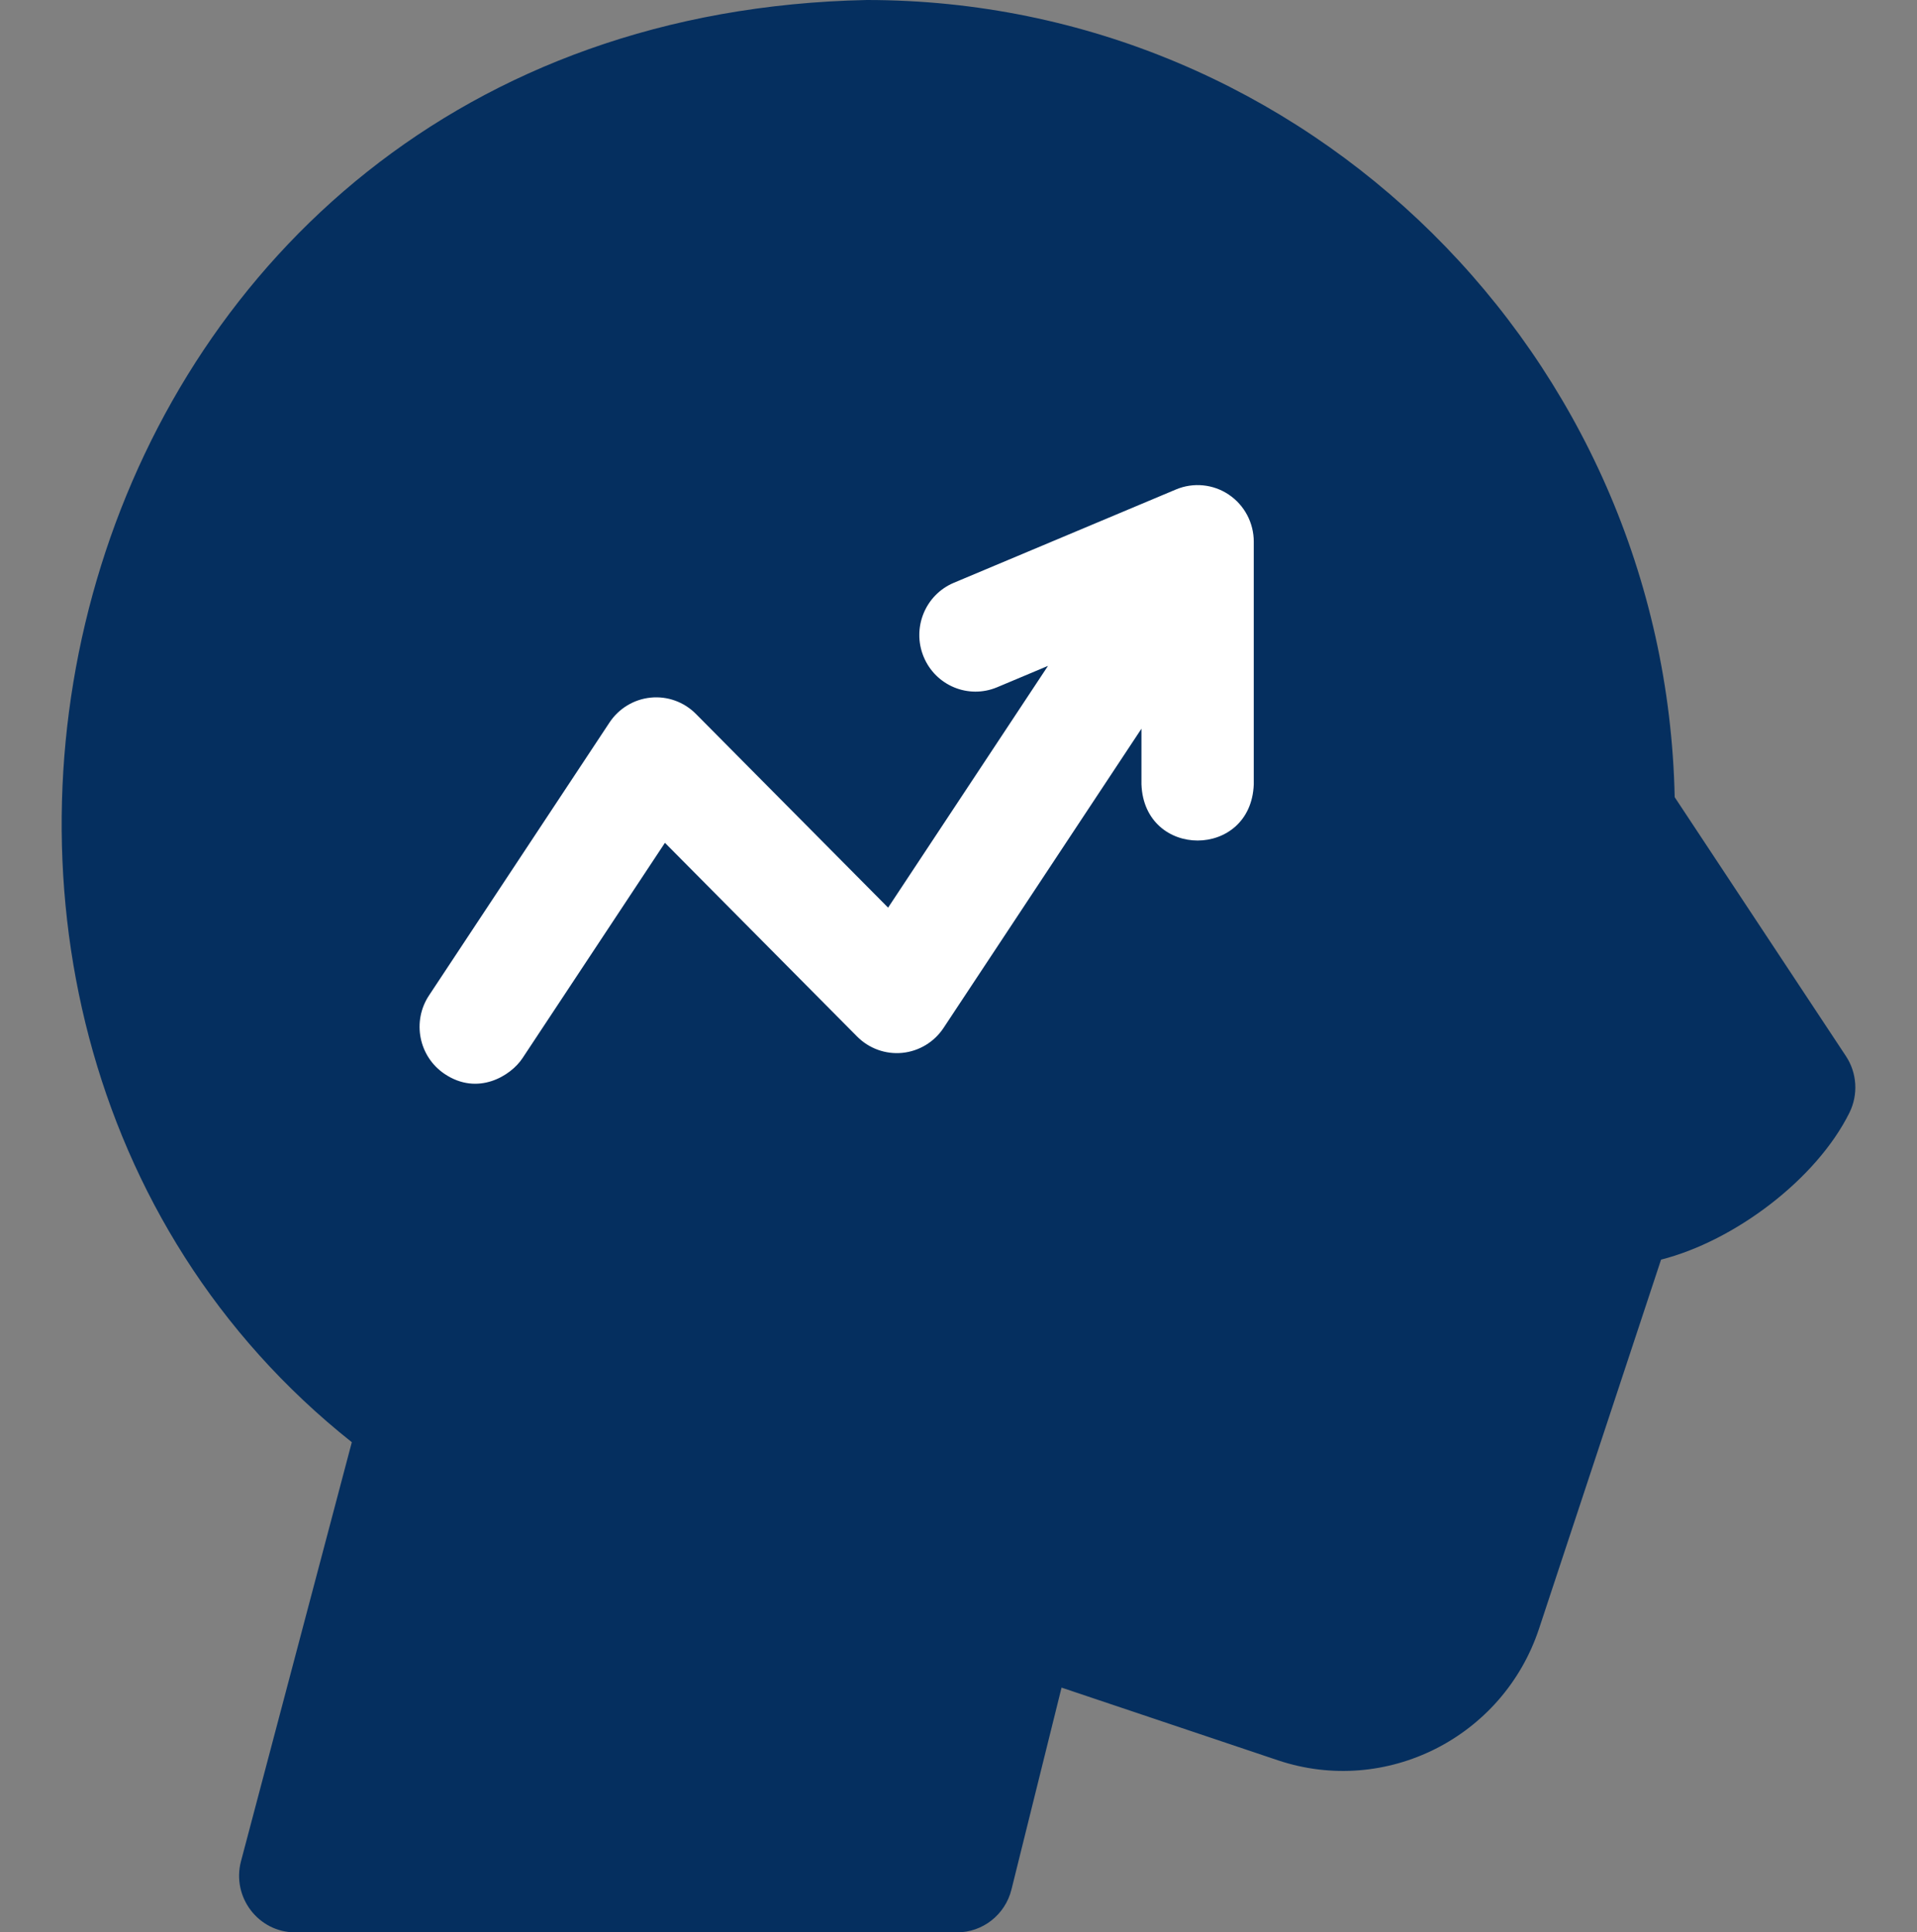
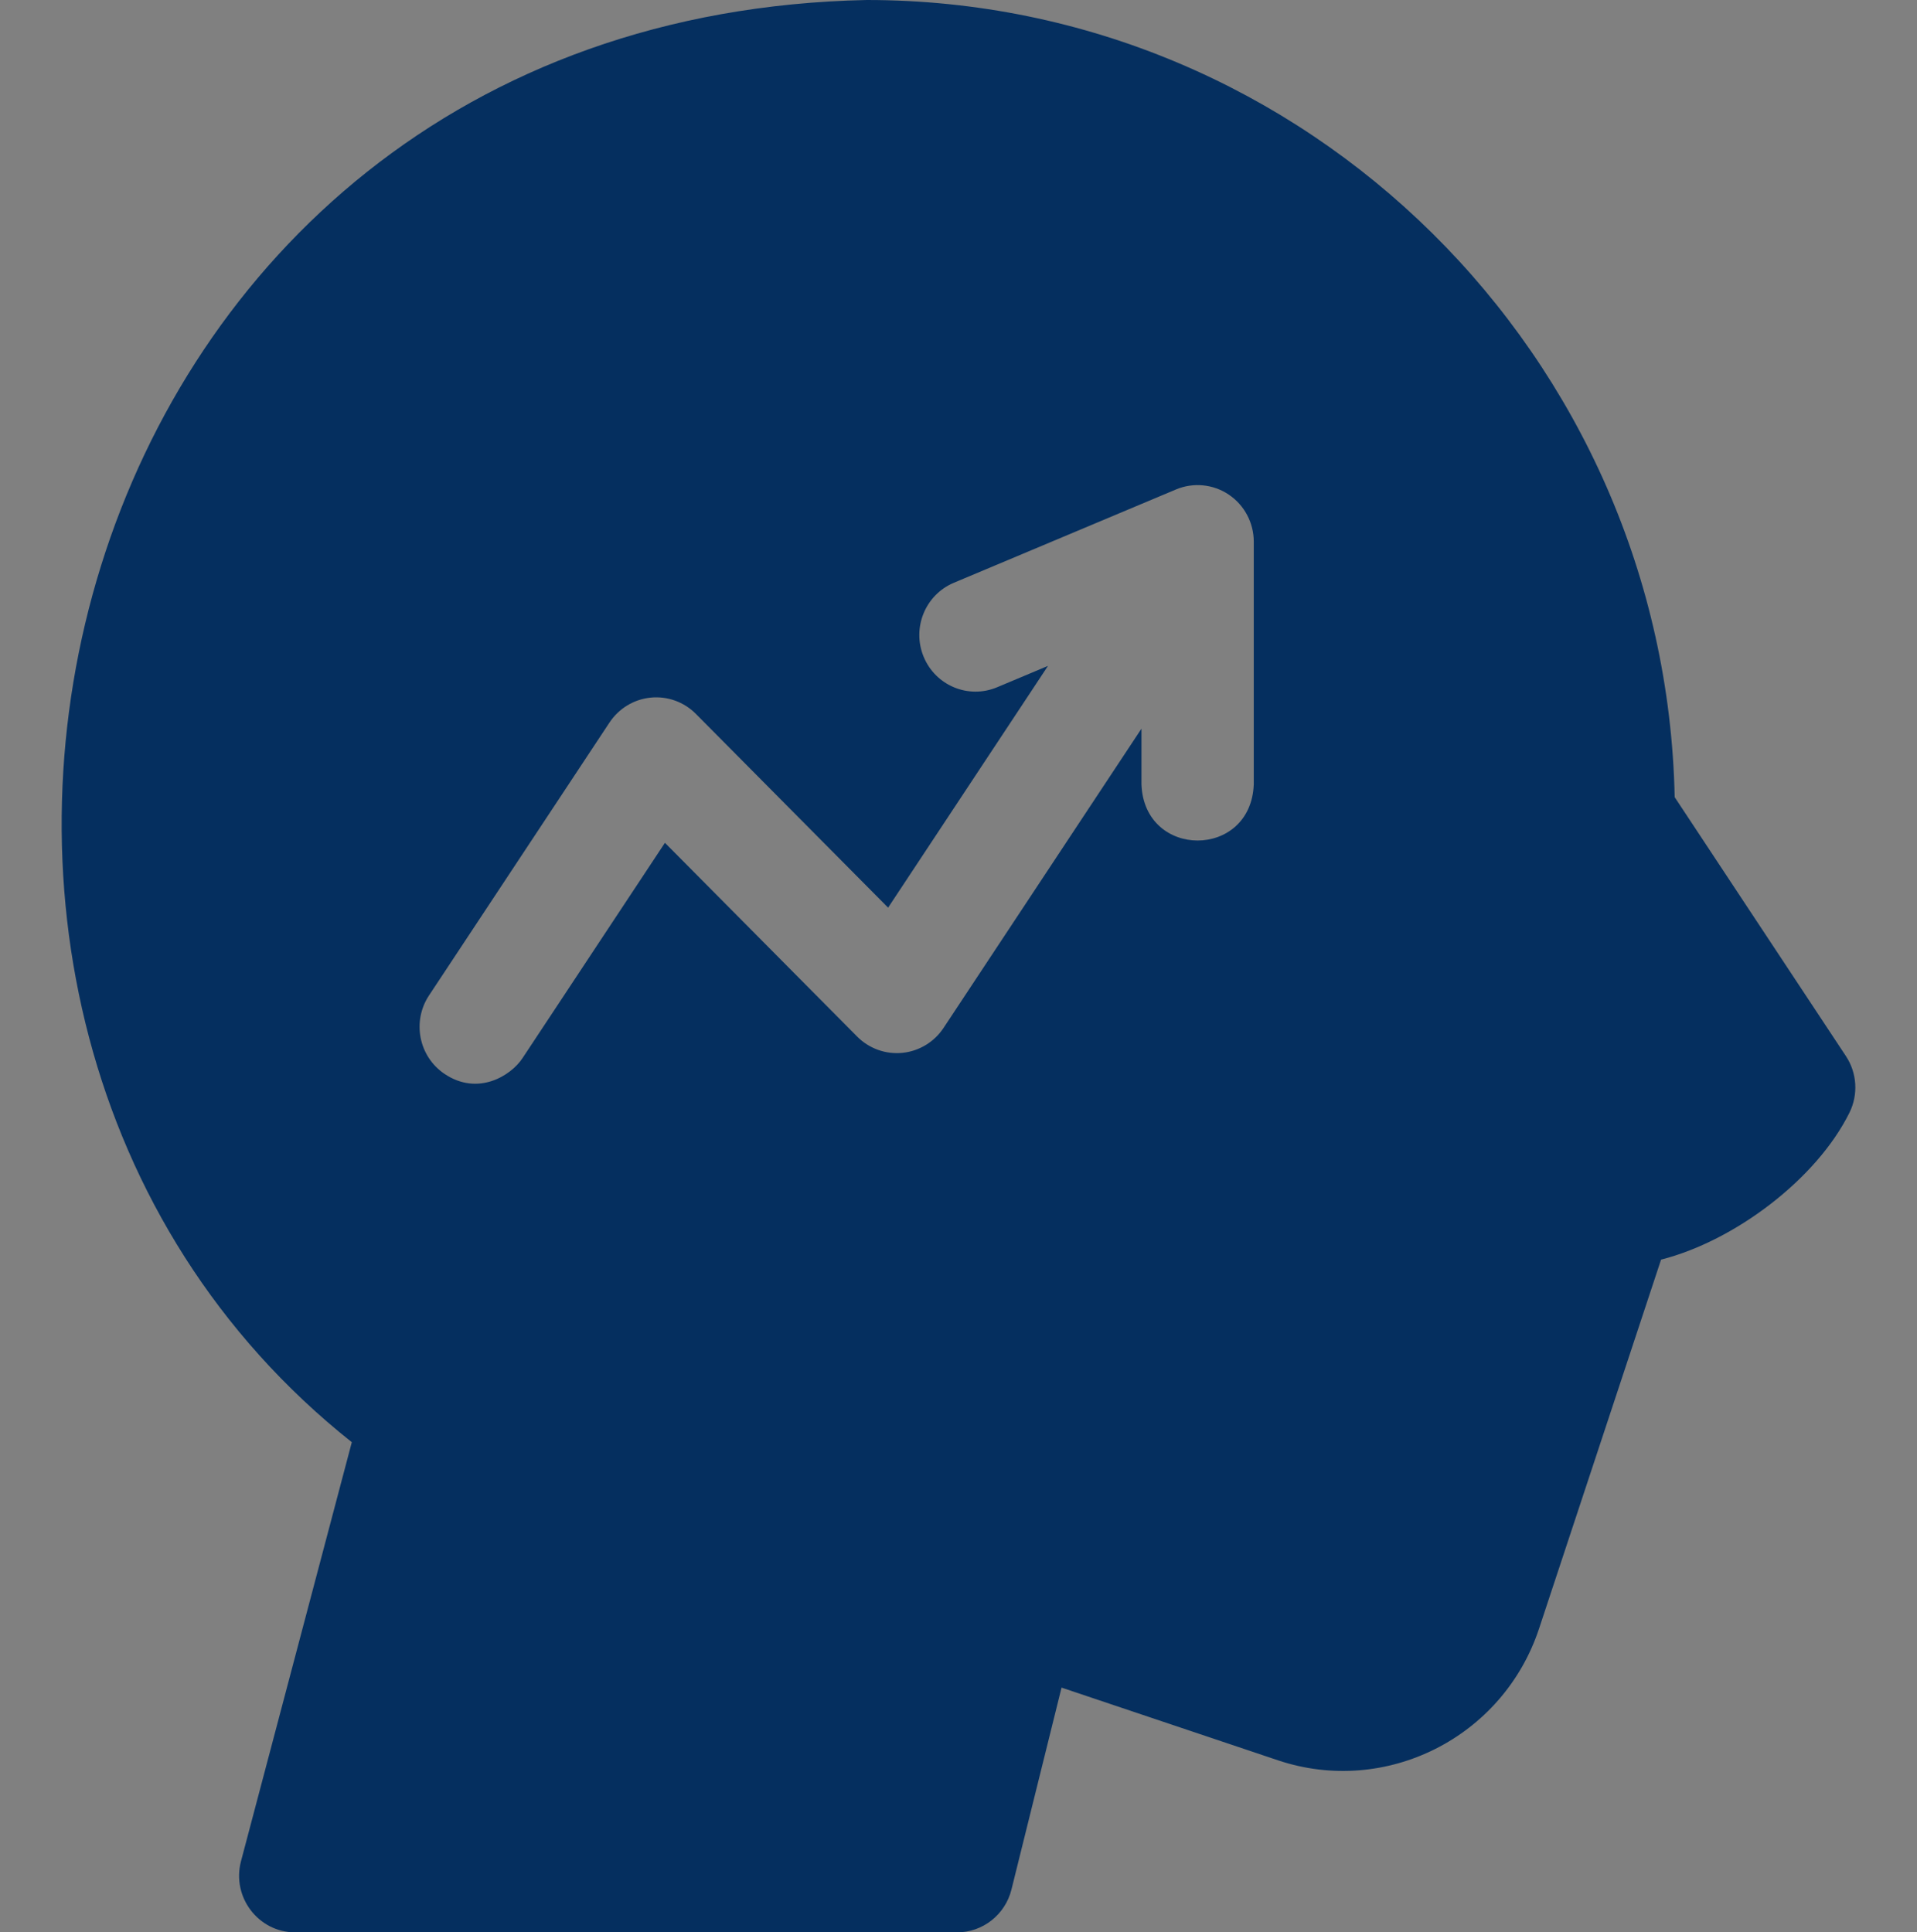
<svg xmlns="http://www.w3.org/2000/svg" width="122" height="123" viewBox="0 0 122 123" fill="none">
  <rect x="0" y="0" width="122" height="123" fill="#808080" stroke="none" />
-   <circle cx="56" cy="57" r="36" fill="white" />
  <path d="M117.475 67.221L106.579 50.742C105.992 22.661 83.152 0 55.161 0C3.441 1.067 -12.147 64.365 22.39 91.8L15.338 118.468C14.734 120.753 16.444 123 18.791 123H60.904C62.544 123 63.974 121.874 64.371 120.27L67.558 107.42L81.321 112.044C88.197 114.354 95.656 110.595 97.948 103.663L105.712 80.178C110.381 78.992 115.596 75.069 117.698 70.831C118.272 69.674 118.187 68.297 117.475 67.221ZM79.791 49.921C79.616 54.697 72.817 54.693 72.643 49.921V46.383L60.049 65.429C59.455 66.327 58.493 66.909 57.428 67.016C56.36 67.122 55.305 66.741 54.548 65.978L42.317 53.647L33.25 67.358C32.513 68.475 30.413 69.782 28.294 68.358C26.651 67.254 26.208 65.016 27.303 63.361L38.788 45.992C39.382 45.094 40.344 44.511 41.409 44.405C42.476 44.297 43.532 44.679 44.289 45.443L56.52 57.774L66.695 42.385L63.456 43.746C61.633 44.511 59.541 43.643 58.782 41.806C58.022 39.969 58.884 37.859 60.706 37.094L74.842 31.155C75.946 30.692 77.205 30.815 78.2 31.483C79.194 32.151 79.791 33.277 79.791 34.482L79.791 49.921Z" fill="#052F5F" />
</svg>